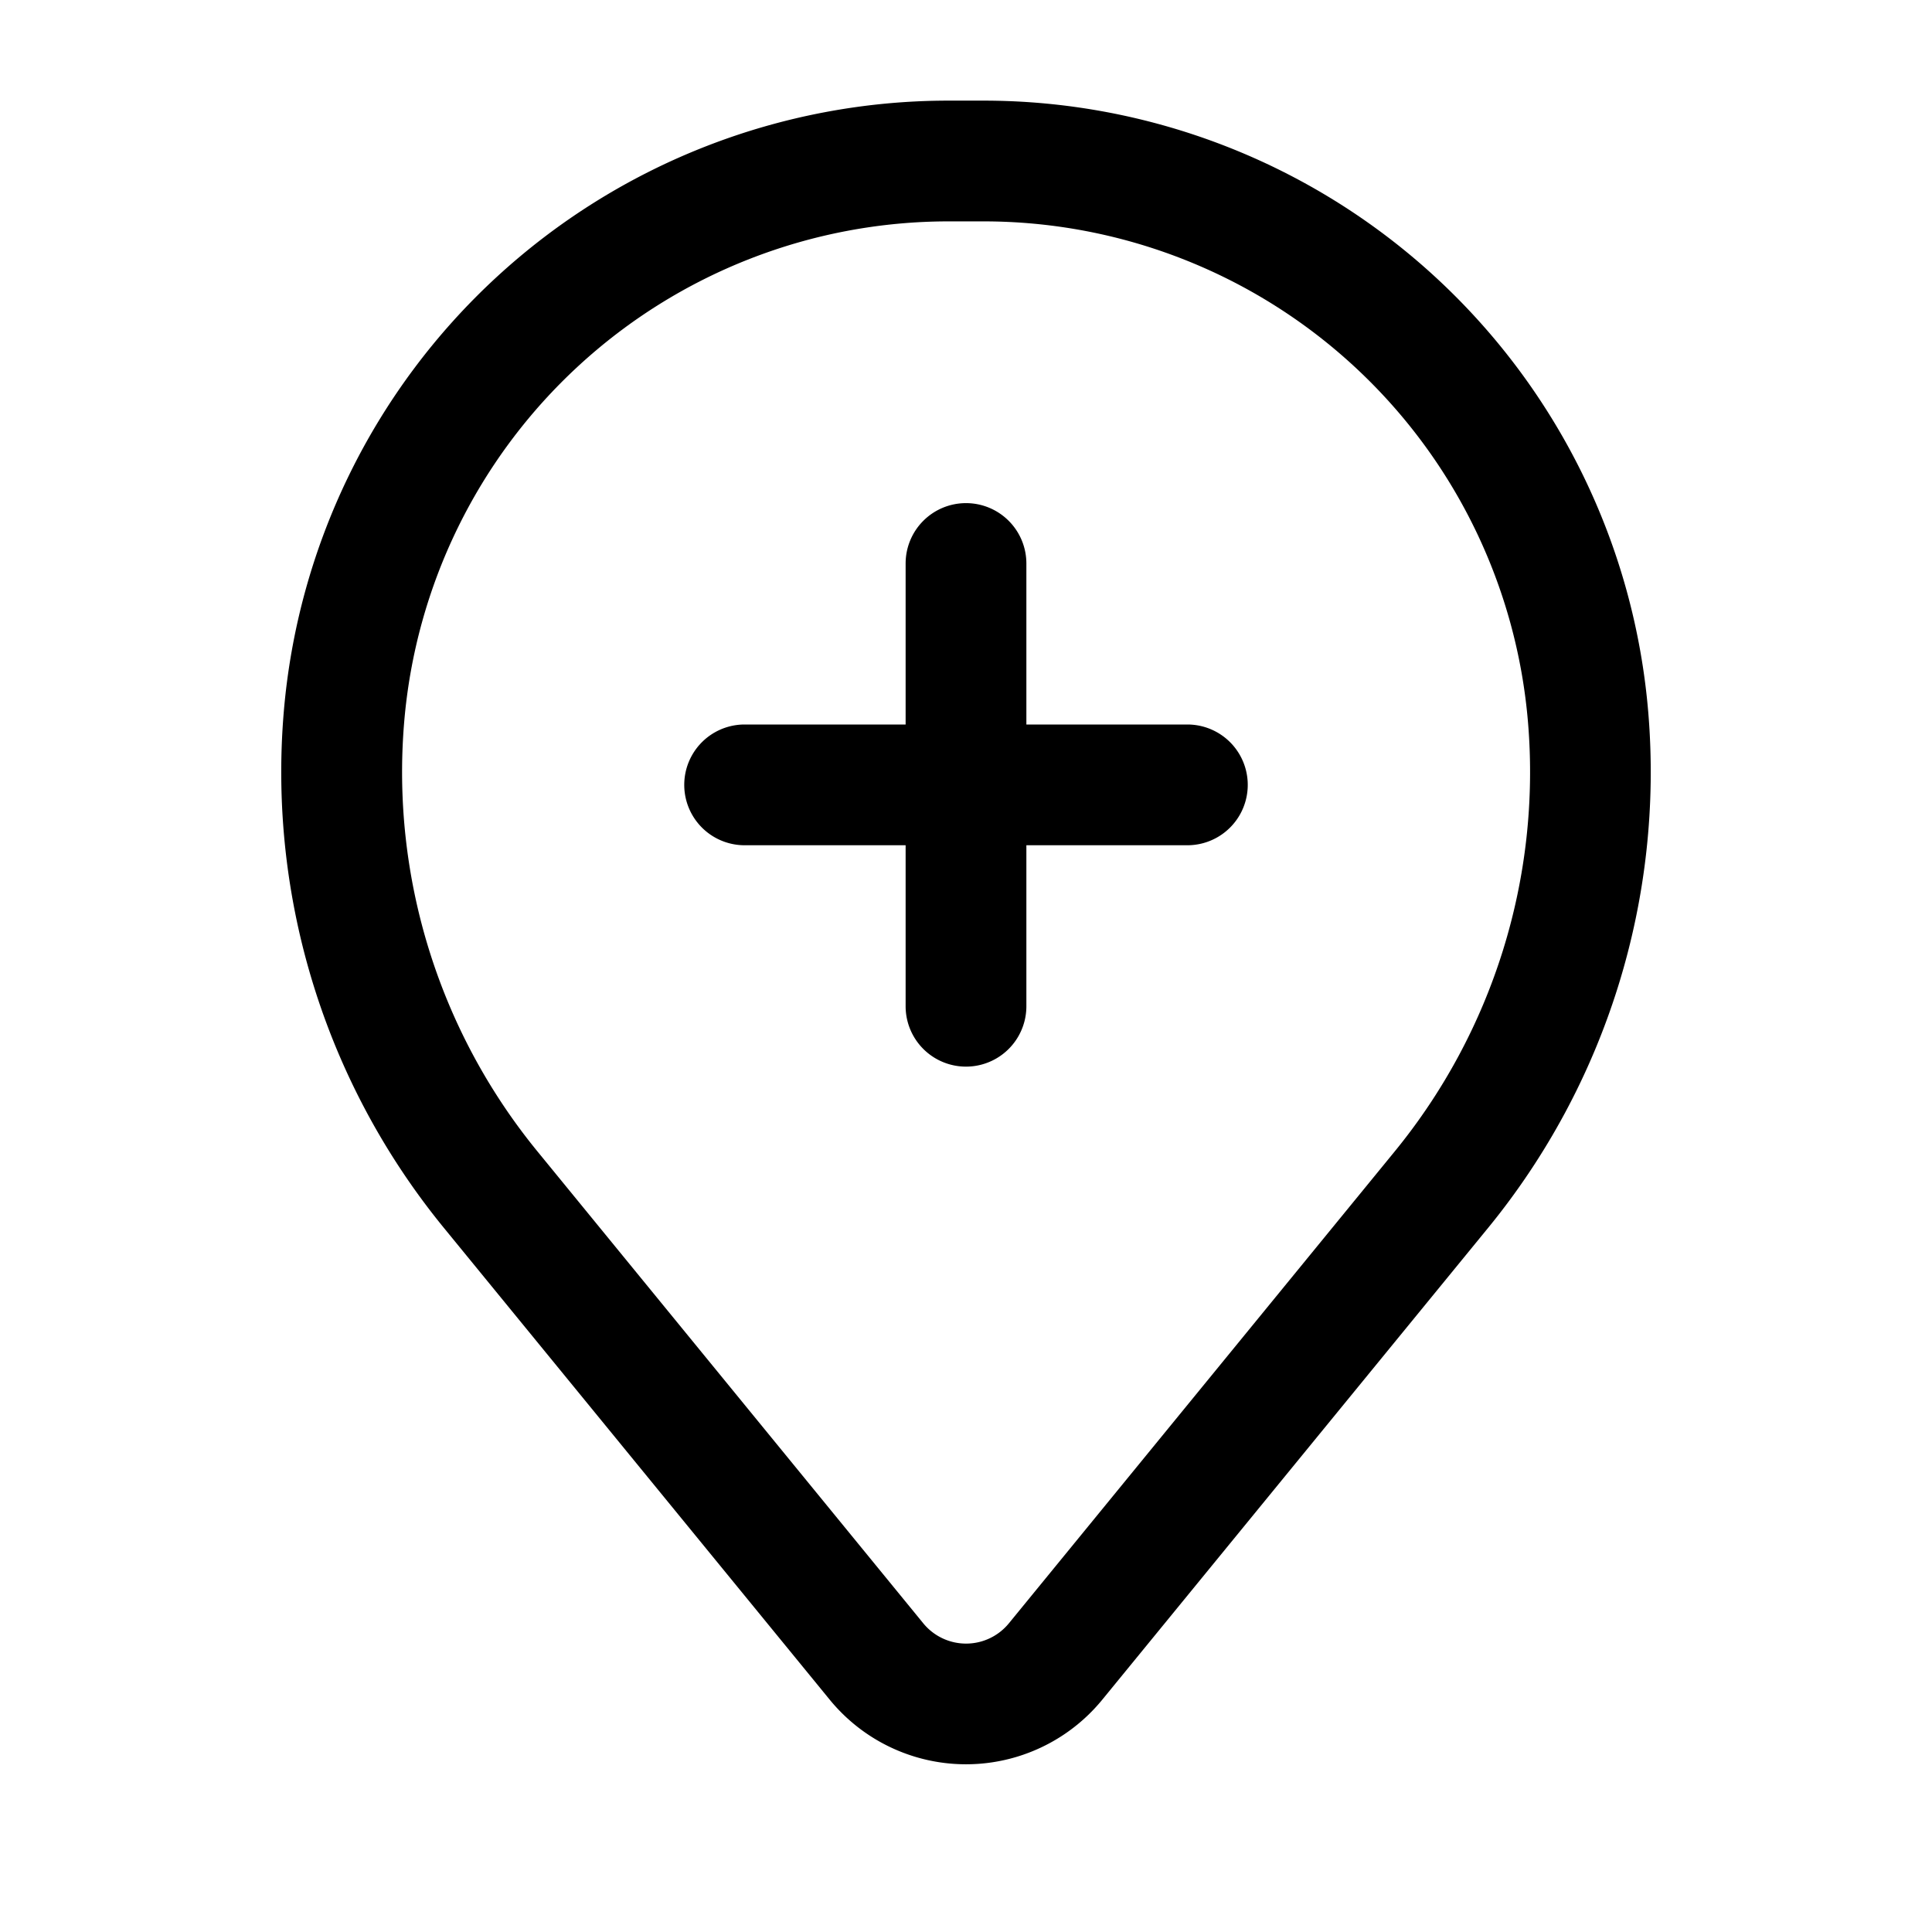
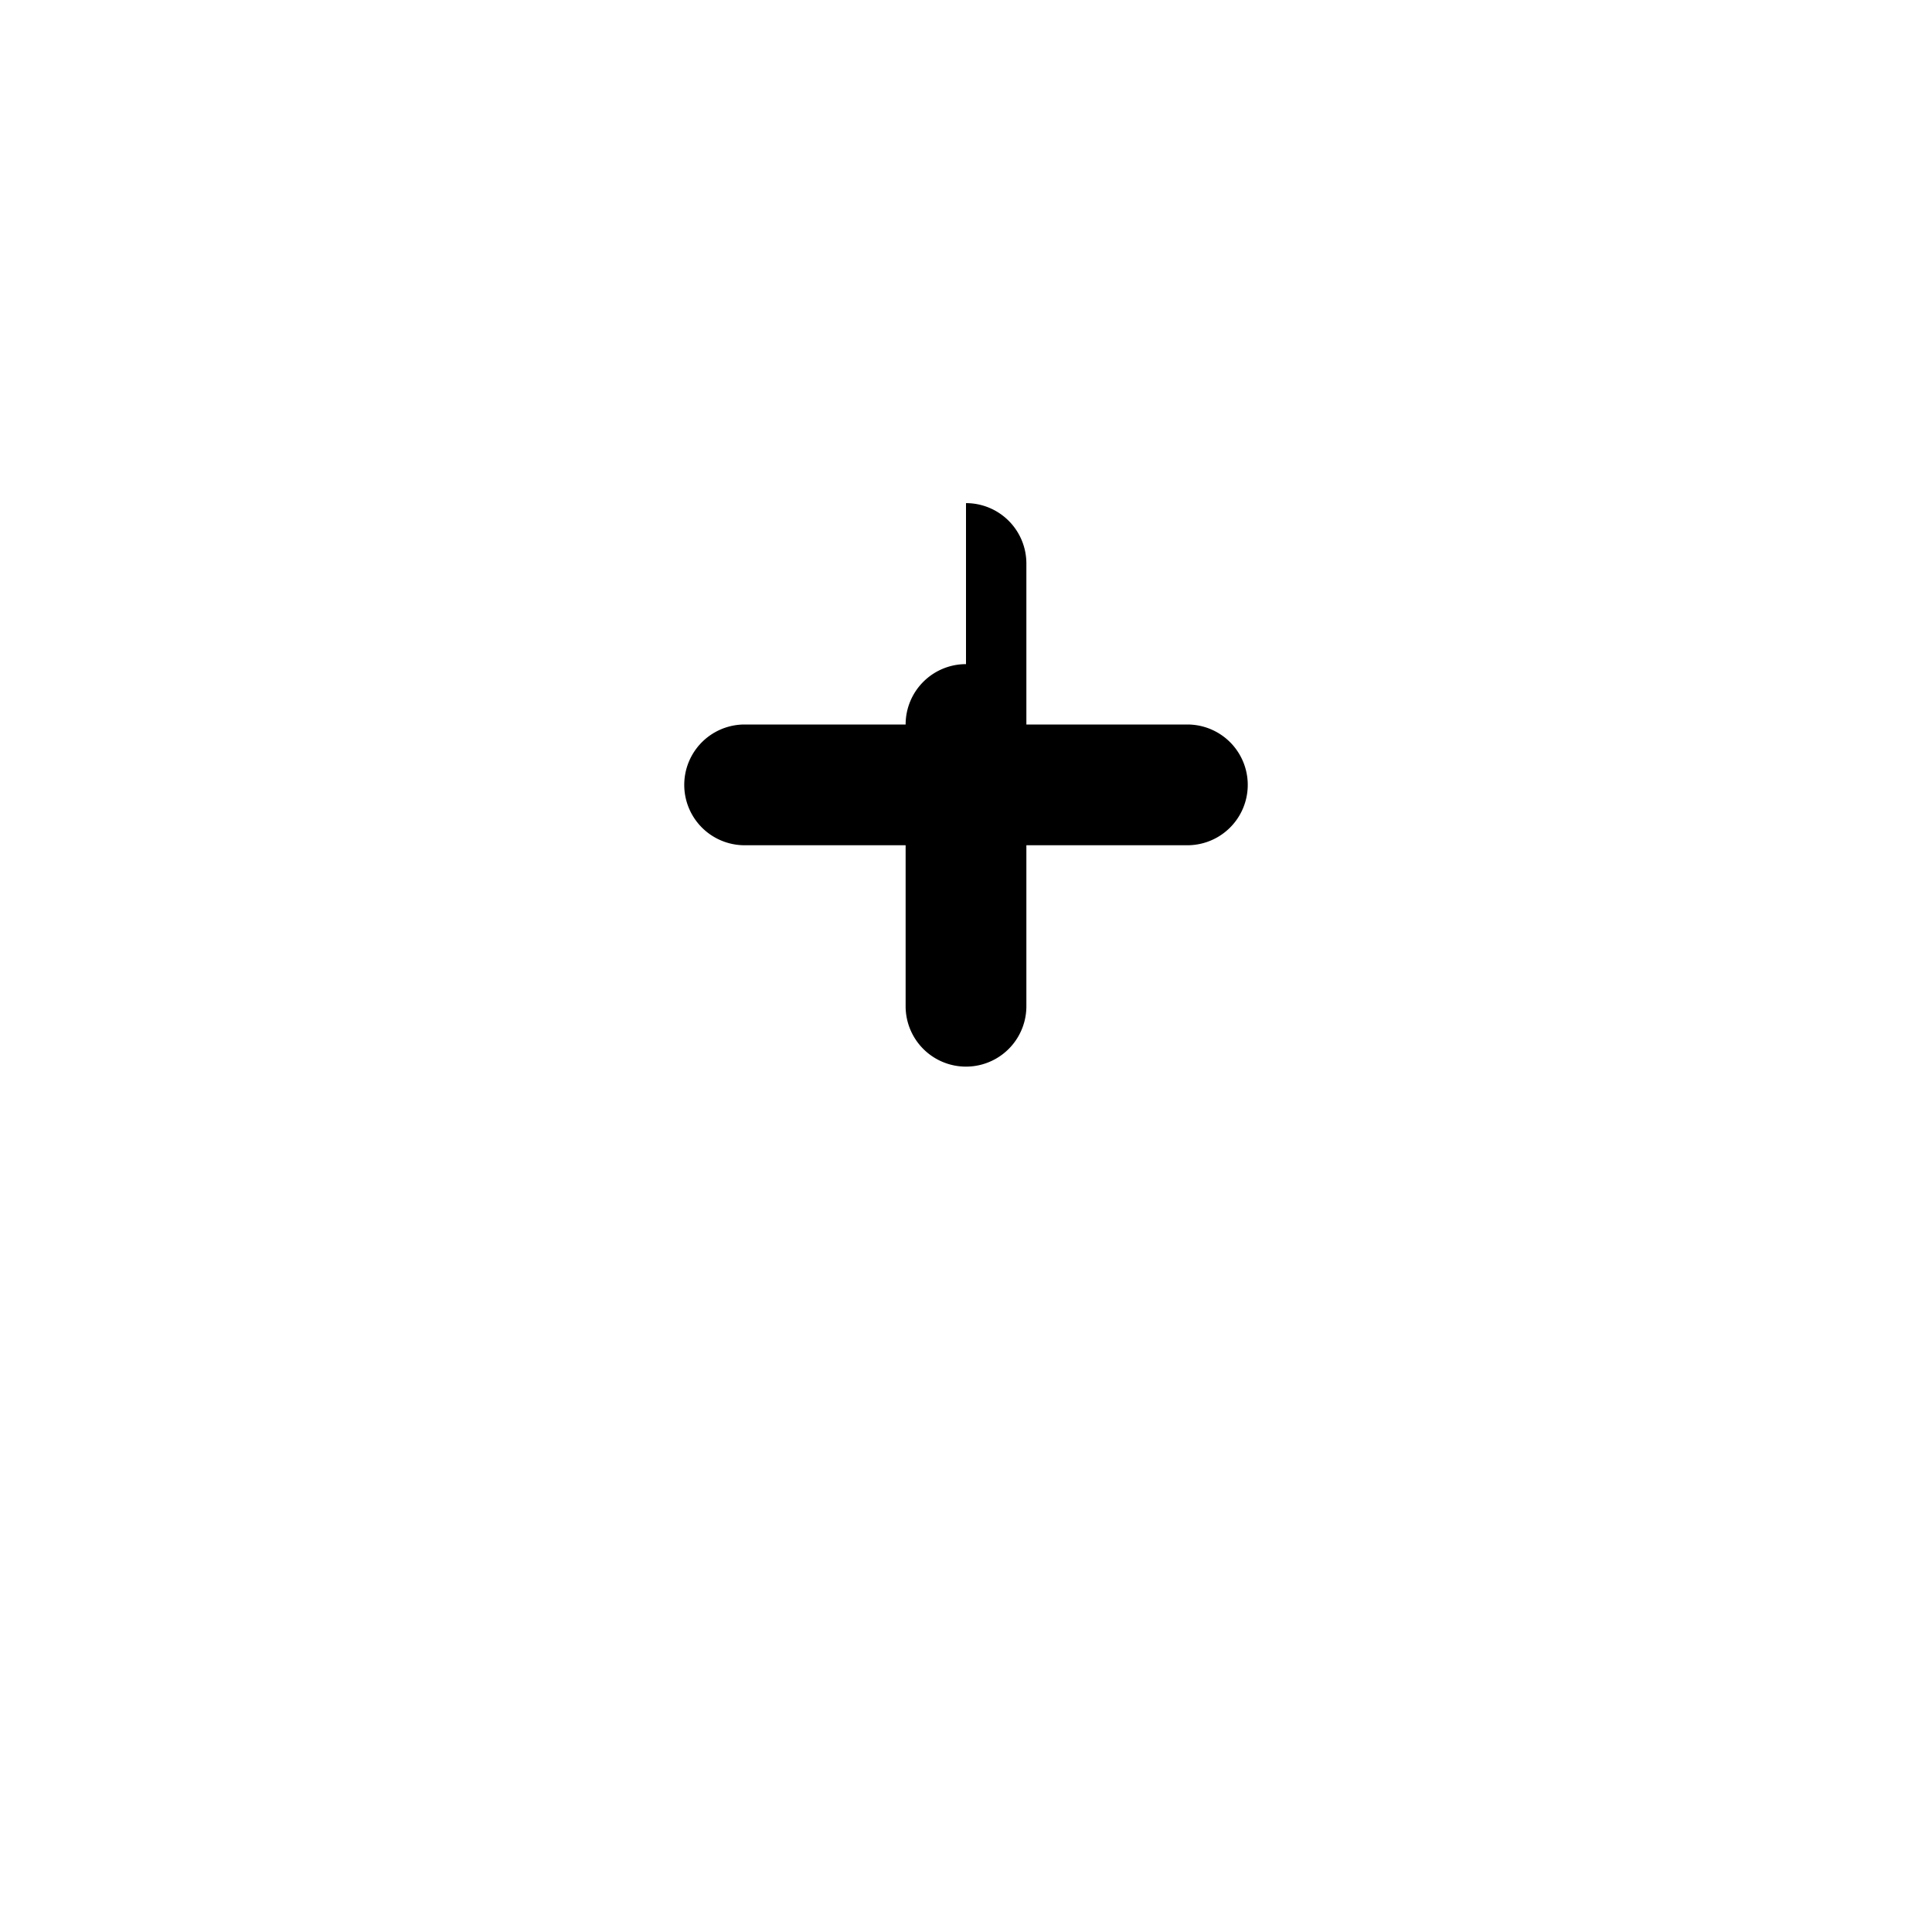
<svg xmlns="http://www.w3.org/2000/svg" width="800" height="800" viewBox="0 0 24 24">
-   <path fill="currentColor" d="M12 6.25a.75.75 0 0 1 .75.75v2h2a.75.75 0 0 1 0 1.5h-2v2a.75.75 0 1 1-1.5 0v-2h-2a.75.75 0 0 1 0-1.5h2V7a.75.75 0 0 1 .75-.75" />
-   <path fill="currentColor" fill-rule="evenodd" d="M11.784 1.25a8.288 8.288 0 0 0-8.26 7.607a8.943 8.943 0 0 0 1.99 6.396l4.793 5.861a2.187 2.187 0 0 0 3.386 0l4.793-5.861a8.944 8.944 0 0 0 1.99-6.396a8.288 8.288 0 0 0-8.26-7.607zM5.02 8.98a6.788 6.788 0 0 1 6.765-6.23h.432a6.788 6.788 0 0 1 6.765 6.23a7.443 7.443 0 0 1-1.656 5.323l-4.793 5.862a.687.687 0 0 1-1.064 0l-4.793-5.862A7.443 7.443 0 0 1 5.02 8.98" clip-rule="evenodd" />
+   <path fill="currentColor" d="M12 6.25a.75.75 0 0 1 .75.75v2h2a.75.75 0 0 1 0 1.5h-2v2a.75.75 0 1 1-1.5 0v-2h-2a.75.75 0 0 1 0-1.5h2a.75.75 0 0 1 .75-.75" />
</svg>